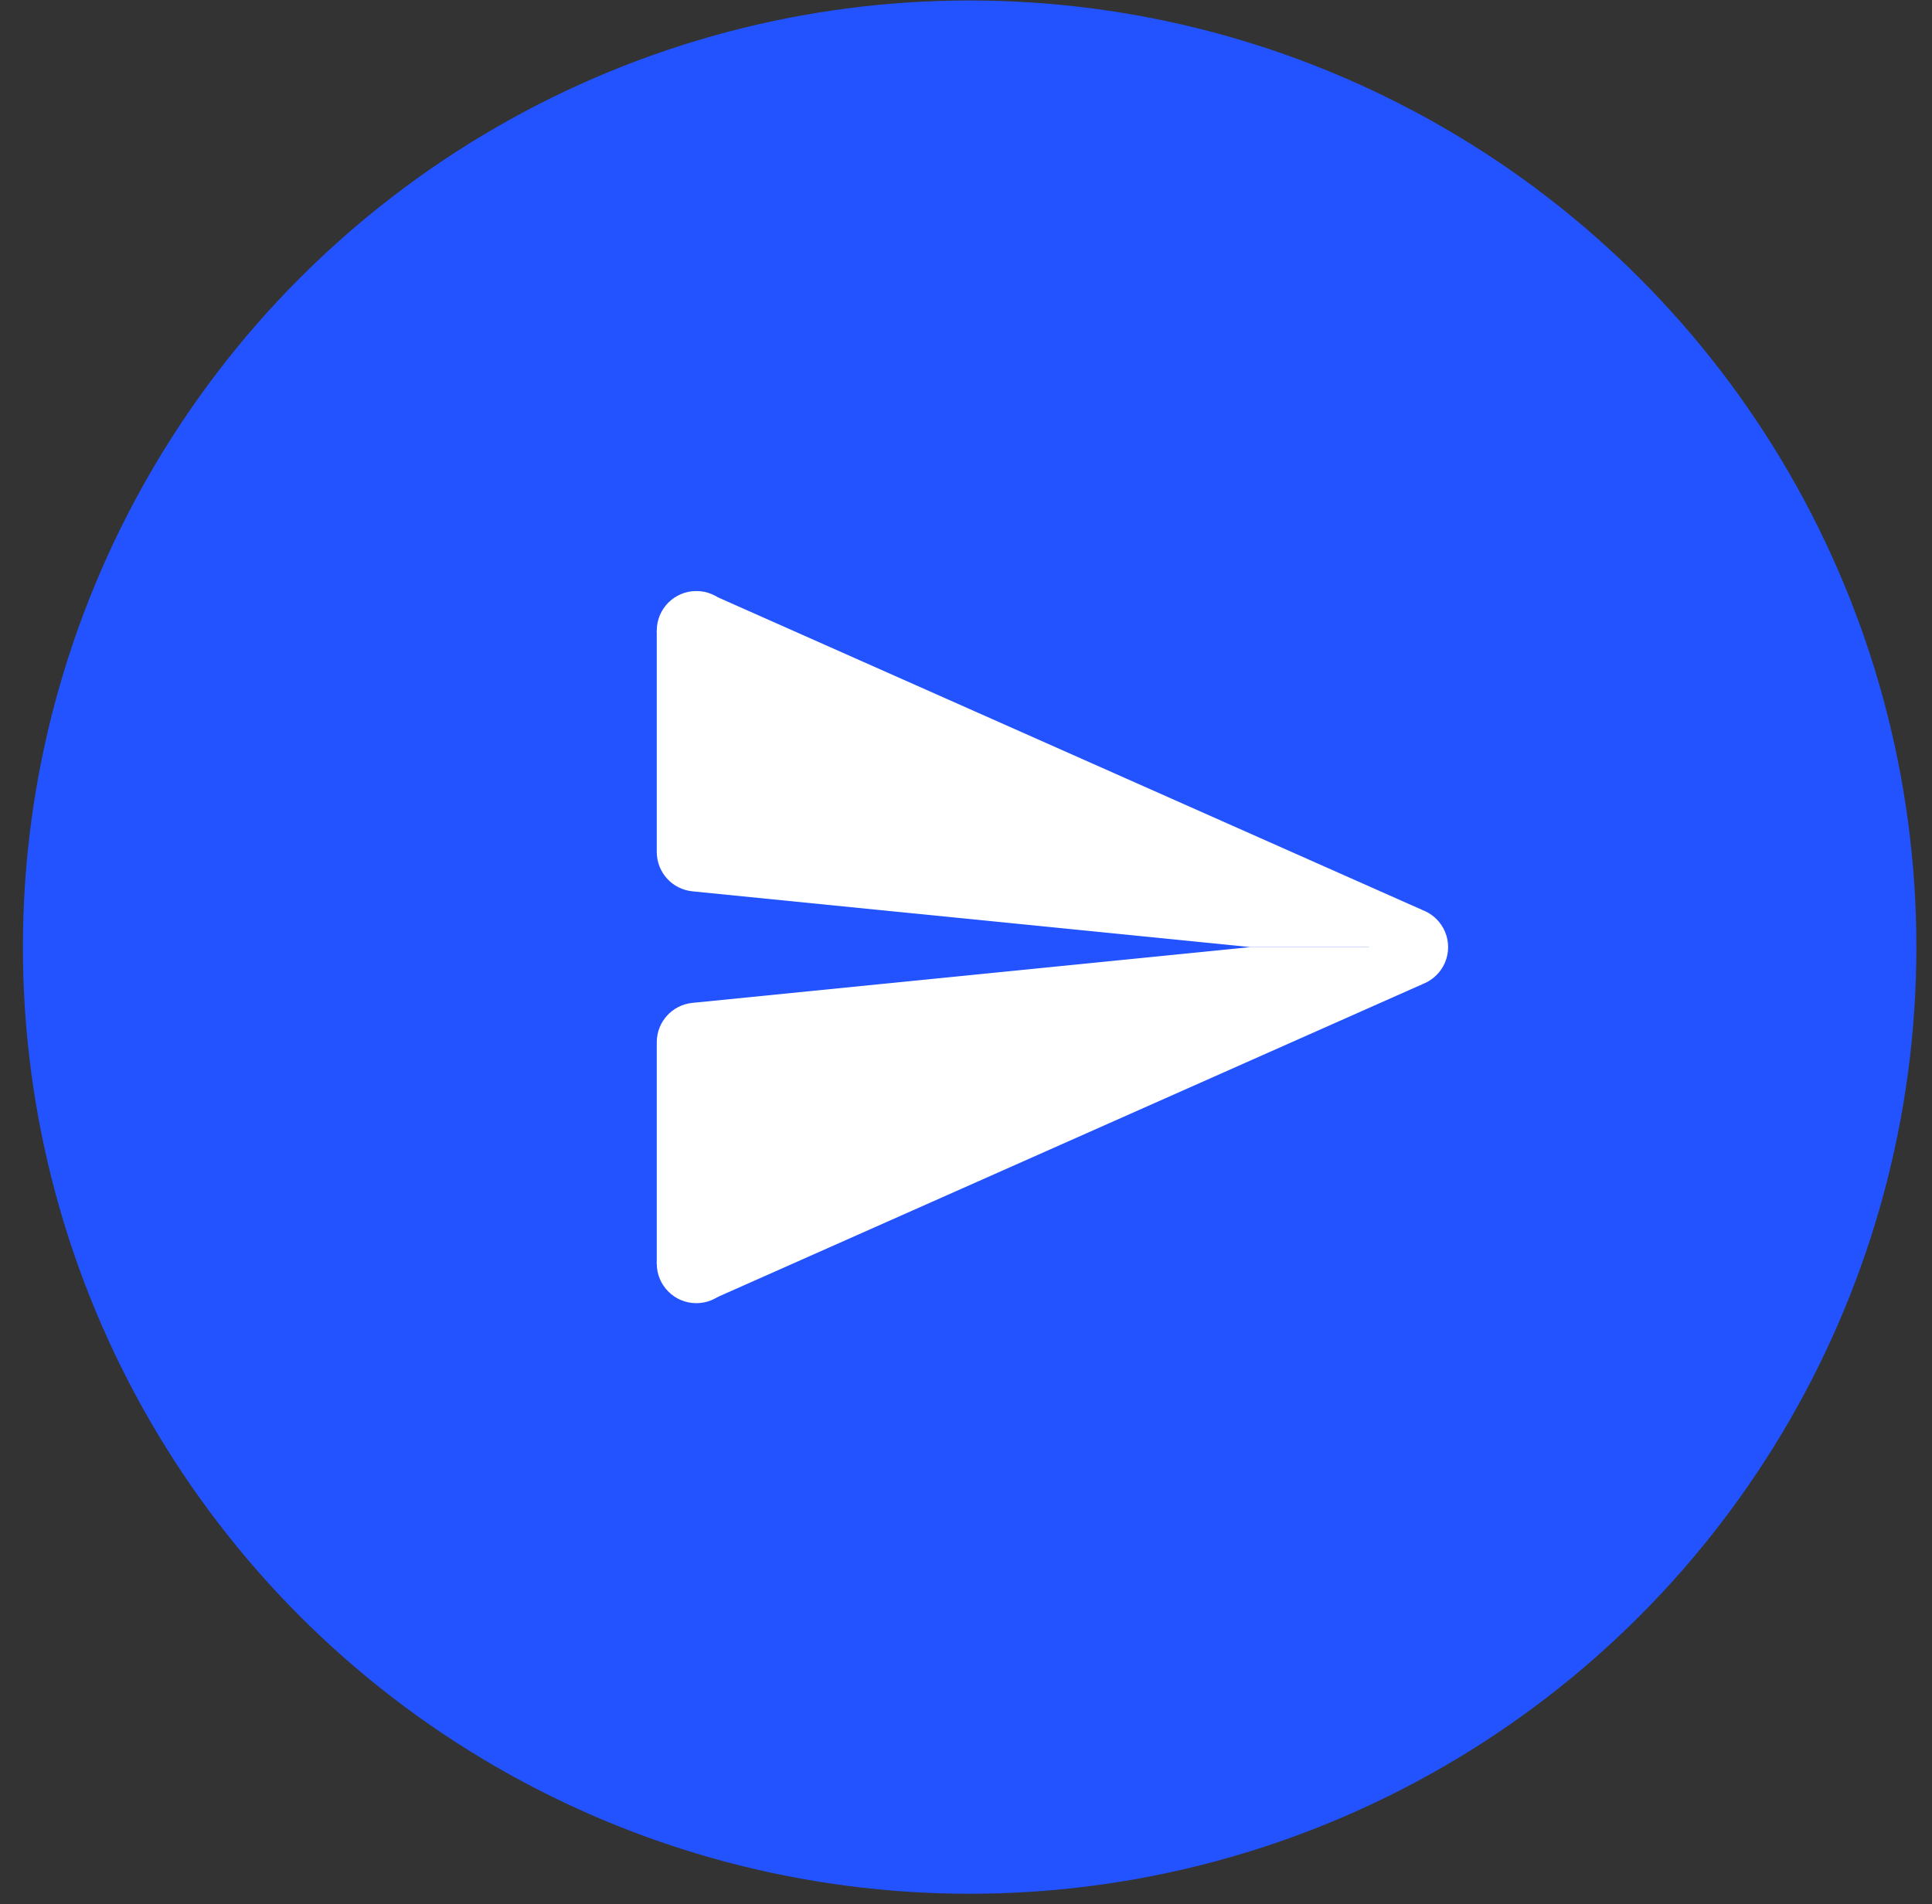
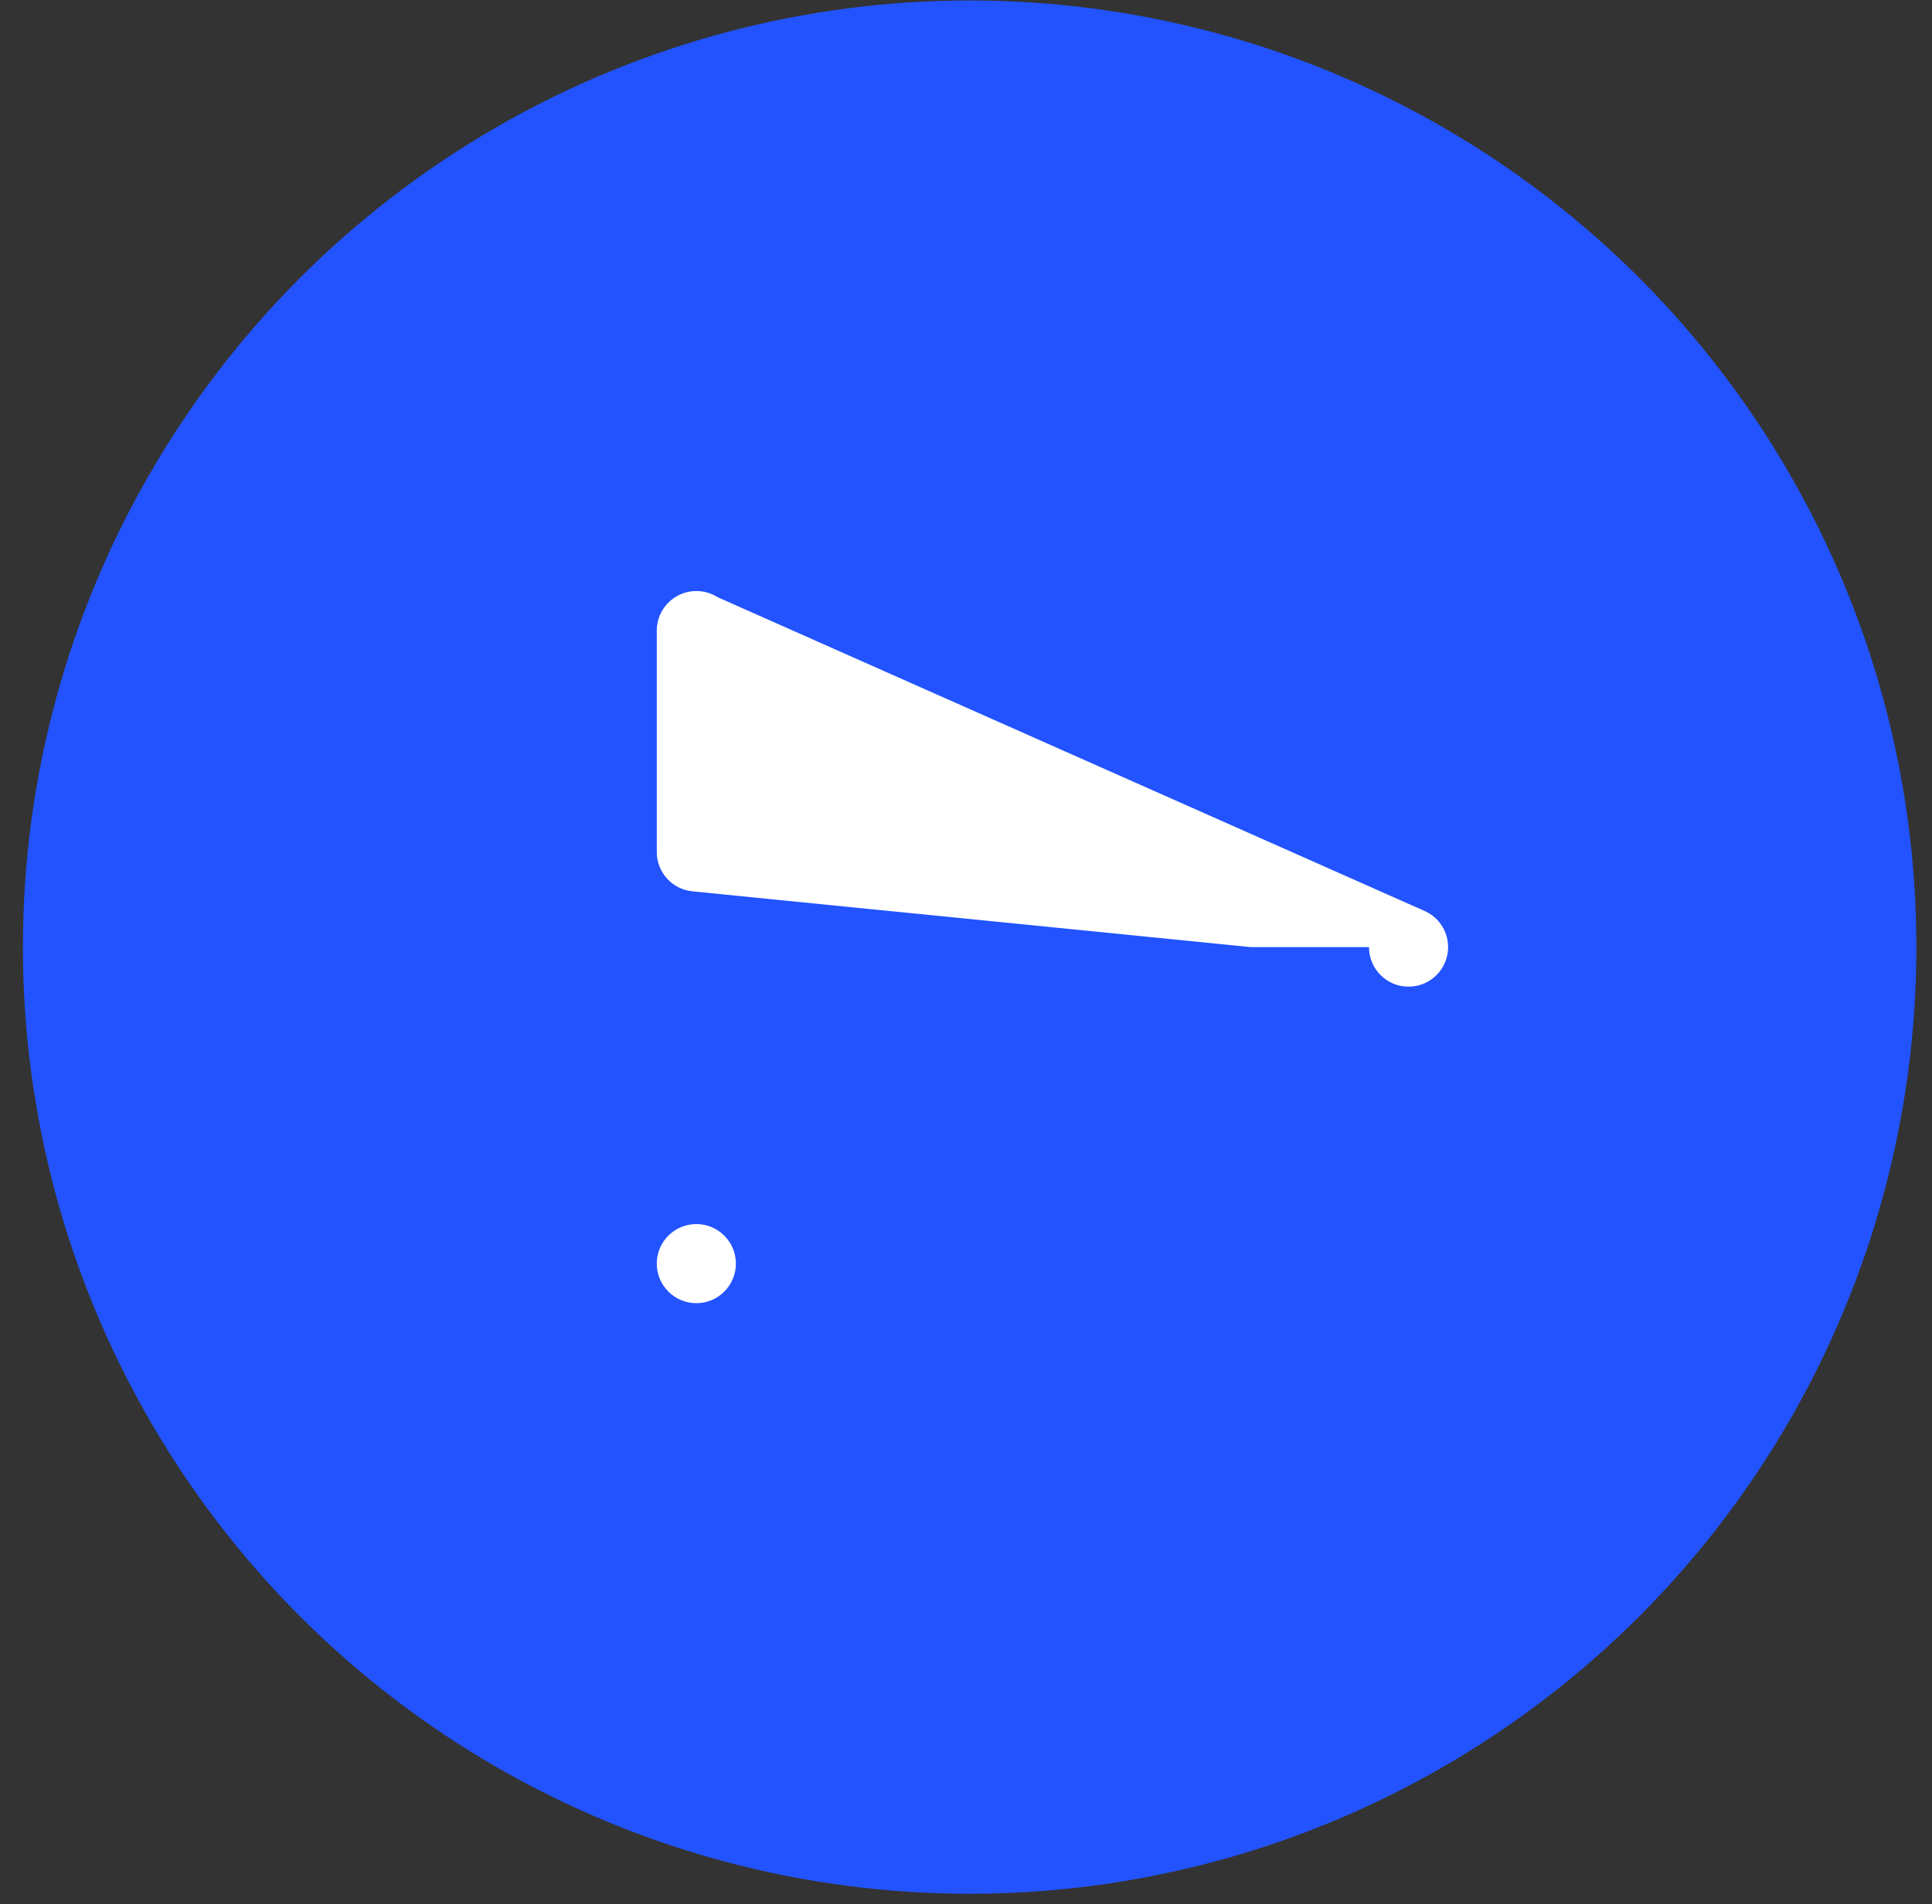
<svg xmlns="http://www.w3.org/2000/svg" width="70" height="69" viewBox="0 0 70 69" fill="none">
  <rect x="0" y="0" width="70" height="69" fill="#333333" stroke="none" />
  <circle cx="35.132" cy="34.319" r="34.302" fill="#2253FF" />
  <path d="M45.3 34.318L25.086 32.297C24.353 32.224 23.796 31.608 23.796 30.871V22.85L25.847 21.572L51.52 32.967L51.034 34.318H45.3Z" fill="white" />
  <path d="M51.034 35.752C51.826 35.752 52.468 35.11 52.468 34.319C52.468 33.527 51.826 32.885 51.034 32.885C50.242 32.885 49.601 33.527 49.601 34.319C49.601 35.11 50.242 35.752 51.034 35.752Z" fill="white" />
  <path d="M25.229 24.284C26.021 24.284 26.663 23.642 26.663 22.85C26.663 22.058 26.021 21.416 25.229 21.416C24.438 21.416 23.796 22.058 23.796 22.85C23.796 23.642 24.438 24.284 25.229 24.284Z" fill="white" />
-   <path d="M51.034 34.319L51.52 35.67L25.847 47.065L23.796 45.787V37.766C23.796 37.029 24.353 36.413 25.086 36.34L45.3 34.319H51.034Z" fill="white" />
  <path d="M25.229 47.221C26.021 47.221 26.663 46.579 26.663 45.787C26.663 44.996 26.021 44.354 25.229 44.354C24.438 44.354 23.796 44.996 23.796 45.787C23.796 46.579 24.438 47.221 25.229 47.221Z" fill="white" />
</svg>